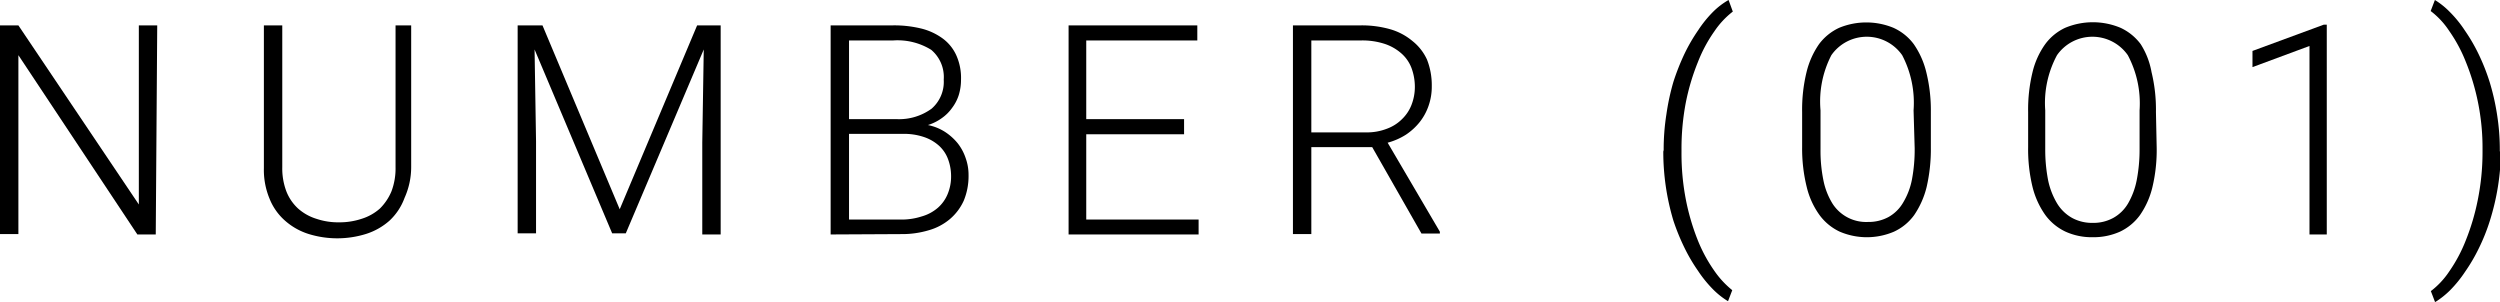
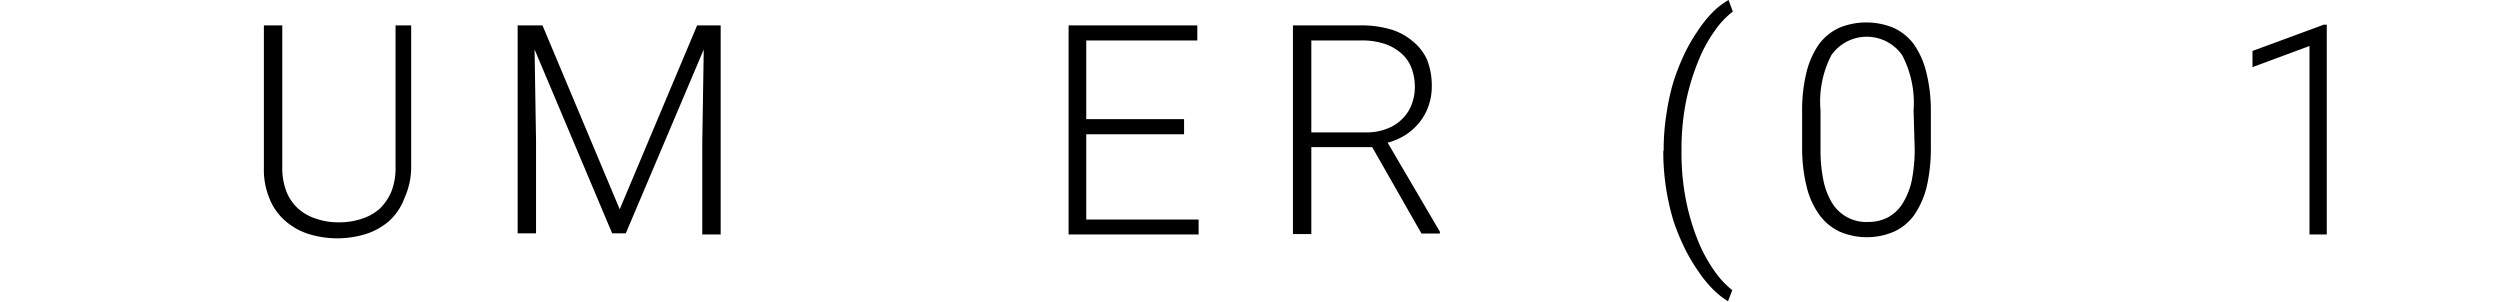
<svg xmlns="http://www.w3.org/2000/svg" width="135.95" height="16.42" viewBox="0 0 135.95 16.42">
  <g id="レイヤー_2" data-name="レイヤー 2">
    <g id="レイヤー_1-2" data-name="レイヤー 1">
-       <path d="M8.47,12.75h-1L1,3v9.73H0V1.38H1l6.55,9.74V1.38h1Z" />
      <path d="M22.36,1.38V9.09A4.08,4.08,0,0,1,22,10.76,3.18,3.18,0,0,1,21.18,12a3.53,3.53,0,0,1-1.27.72,5.26,5.26,0,0,1-3.14,0A3.53,3.53,0,0,1,15.5,12a3.13,3.13,0,0,1-.84-1.19,4.08,4.08,0,0,1-.31-1.67V1.38h1V9.09a3.53,3.53,0,0,0,.22,1.31,2.5,2.5,0,0,0,.64.94,2.7,2.7,0,0,0,1,.56,3.67,3.67,0,0,0,1.22.19,3.78,3.78,0,0,0,1.23-.19,2.7,2.7,0,0,0,1-.56,2.87,2.87,0,0,0,.63-.94,3.53,3.53,0,0,0,.22-1.31V1.38Z" />
      <path d="M29.5,1.38l4.2,10,4.21-10h1.28V12.75h-1v-5l.08-5.06-4.24,10h-.74l-4.22-10,.08,5v5h-1V1.38Z" />
-       <path d="M45.17,12.75V1.38h3.36a6.21,6.21,0,0,1,1.56.17,3.33,3.33,0,0,1,1.17.54A2.32,2.32,0,0,1,52,3a3,3,0,0,1,.26,1.33,2.82,2.82,0,0,1-.12.83,2.33,2.33,0,0,1-.36.7,2.29,2.29,0,0,1-.56.56,2.58,2.58,0,0,1-.76.38,2.71,2.71,0,0,1,.91.36,3,3,0,0,1,.7.62,2.65,2.65,0,0,1,.44.81,2.69,2.69,0,0,1,.16.94,3.5,3.5,0,0,1-.26,1.38,2.86,2.86,0,0,1-.75,1,3.09,3.09,0,0,1-1.15.61,5,5,0,0,1-1.48.21Zm1-6.27h2.63a3,3,0,0,0,1.86-.57,1.93,1.93,0,0,0,.66-1.58,1.93,1.93,0,0,0-.68-1.62,3.47,3.47,0,0,0-2.07-.51h-2.4Zm0,.8v4.66H49a3.56,3.56,0,0,0,1.12-.17A2.29,2.29,0,0,0,51,11.3a2,2,0,0,0,.53-.74,2.48,2.48,0,0,0,.19-1,2.65,2.65,0,0,0-.16-.89,1.86,1.86,0,0,0-.48-.73,2.32,2.32,0,0,0-.81-.48,3.35,3.35,0,0,0-1.15-.18Z" />
      <path d="M64.39,7.3H59.07v4.64h6.11v.81H58.11V1.38h7V2.2H59.07V6.48h5.32Z" />
      <path d="M74.62,8H71.31v4.73h-1V1.38H74a5.64,5.64,0,0,1,1.6.21,3.31,3.31,0,0,1,1.22.65,2.73,2.73,0,0,1,.78,1,3.81,3.81,0,0,1,.26,1.44,3.14,3.14,0,0,1-.17,1.06,3,3,0,0,1-.48.89,3.3,3.3,0,0,1-.75.69,3.58,3.58,0,0,1-1,.44l2.84,4.84v.1h-1ZM71.31,7.2h3A3,3,0,0,0,75.42,7a2.26,2.26,0,0,0,.84-.54,2.15,2.15,0,0,0,.51-.79,2.69,2.69,0,0,0,.17-.93,2.94,2.94,0,0,0-.19-1.06,2,2,0,0,0-.56-.79,2.6,2.6,0,0,0-.91-.51A3.91,3.91,0,0,0,74,2.2H71.31Z" />
      <path d="M90.47,8.16a12.24,12.24,0,0,1,.15-1.95A12.64,12.64,0,0,1,91,4.45a12.66,12.66,0,0,1,.61-1.54,9.44,9.44,0,0,1,.74-1.27,6.31,6.31,0,0,1,.81-1A4,4,0,0,1,94,0l.23.63a4.61,4.61,0,0,0-1,1.07,7.8,7.8,0,0,0-.9,1.68,12.08,12.08,0,0,0-.65,2.17,13.3,13.3,0,0,0-.24,2.58v.16a13.15,13.15,0,0,0,.24,2.58A12.33,12.33,0,0,0,92.3,13a8.13,8.13,0,0,0,.9,1.69,5,5,0,0,0,1,1.09l-.23.6a4.24,4.24,0,0,1-.82-.65,6.6,6.6,0,0,1-.81-1,9.3,9.3,0,0,1-.74-1.26A11.74,11.74,0,0,1,91,12a13,13,0,0,1-.55-3.76Z" />
      <path d="M105,8a9.2,9.2,0,0,1-.23,2.17,4.69,4.69,0,0,1-.68,1.53,2.81,2.81,0,0,1-1.1.9,3.75,3.75,0,0,1-2.94,0,2.88,2.88,0,0,1-1.1-.9,4.33,4.33,0,0,1-.7-1.53A8.67,8.67,0,0,1,98,8V6.09a8.61,8.61,0,0,1,.24-2.17,4.54,4.54,0,0,1,.68-1.52,2.86,2.86,0,0,1,1.1-.89,3.87,3.87,0,0,1,2.94,0,2.82,2.82,0,0,1,1.11.89,4.54,4.54,0,0,1,.68,1.52A8.61,8.61,0,0,1,105,6.09Zm-.94-2A5.58,5.58,0,0,0,103.44,3a2.35,2.35,0,0,0-3.85,0A5.48,5.48,0,0,0,99,6V8.11a8,8,0,0,0,.16,1.71,3.84,3.84,0,0,0,.49,1.25,2.17,2.17,0,0,0,1.93,1,2.26,2.26,0,0,0,1.12-.27,2.11,2.11,0,0,0,.79-.78,3.84,3.84,0,0,0,.48-1.25,8.77,8.77,0,0,0,.15-1.71Z" />
-       <path d="M117.28,8a8.7,8.7,0,0,1-.23,2.17,4.49,4.49,0,0,1-.68,1.53,2.85,2.85,0,0,1-1.09.9,3.53,3.53,0,0,1-1.48.3,3.45,3.45,0,0,1-1.47-.3,2.88,2.88,0,0,1-1.1-.9,4.51,4.51,0,0,1-.7-1.53A8.67,8.67,0,0,1,110.29,8V6.09a8.61,8.61,0,0,1,.24-2.17,4.36,4.36,0,0,1,.69-1.52,2.83,2.83,0,0,1,1.09-.89,3.9,3.9,0,0,1,3,0,2.86,2.86,0,0,1,1.1.89A4.18,4.18,0,0,1,117,3.92a8.61,8.61,0,0,1,.24,2.17Zm-.93-2A5.57,5.57,0,0,0,115.71,3a2.35,2.35,0,0,0-3.85,0A5.48,5.48,0,0,0,111.22,6V8.11a8.72,8.72,0,0,0,.16,1.71,4.08,4.08,0,0,0,.49,1.25,2.23,2.23,0,0,0,.81.78,2.26,2.26,0,0,0,1.12.27,2.24,2.24,0,0,0,1.12-.27,2.13,2.13,0,0,0,.8-.78,4.07,4.07,0,0,0,.47-1.25,8.72,8.72,0,0,0,.16-1.71Z" />
      <path d="M126.53,12.75h-.94V2.5l-3.1,1.15V2.77l3.88-1.43h.16Z" />
-       <path d="M136,8.27A13,13,0,0,1,135.4,12a10.47,10.47,0,0,1-.61,1.52,9.3,9.3,0,0,1-.74,1.26,6.6,6.6,0,0,1-.81,1,4.56,4.56,0,0,1-.82.65l-.23-.6a4.41,4.41,0,0,0,1-1.07,8.13,8.13,0,0,0,.9-1.69,12.31,12.31,0,0,0,.65-2.19A13.15,13.15,0,0,0,135,8.29V8.13a12.48,12.48,0,0,0-.25-2.58,12.29,12.29,0,0,0-.66-2.19,8.1,8.1,0,0,0-.91-1.69,4.35,4.35,0,0,0-1-1.07l.23-.6a4.24,4.24,0,0,1,.82.66,6.31,6.31,0,0,1,.81,1,9.44,9.44,0,0,1,.74,1.27,11.22,11.22,0,0,1,.61,1.54,12.64,12.64,0,0,1,.4,1.76,12.24,12.24,0,0,1,.15,2Z" />
    </g>
  </g>
</svg>